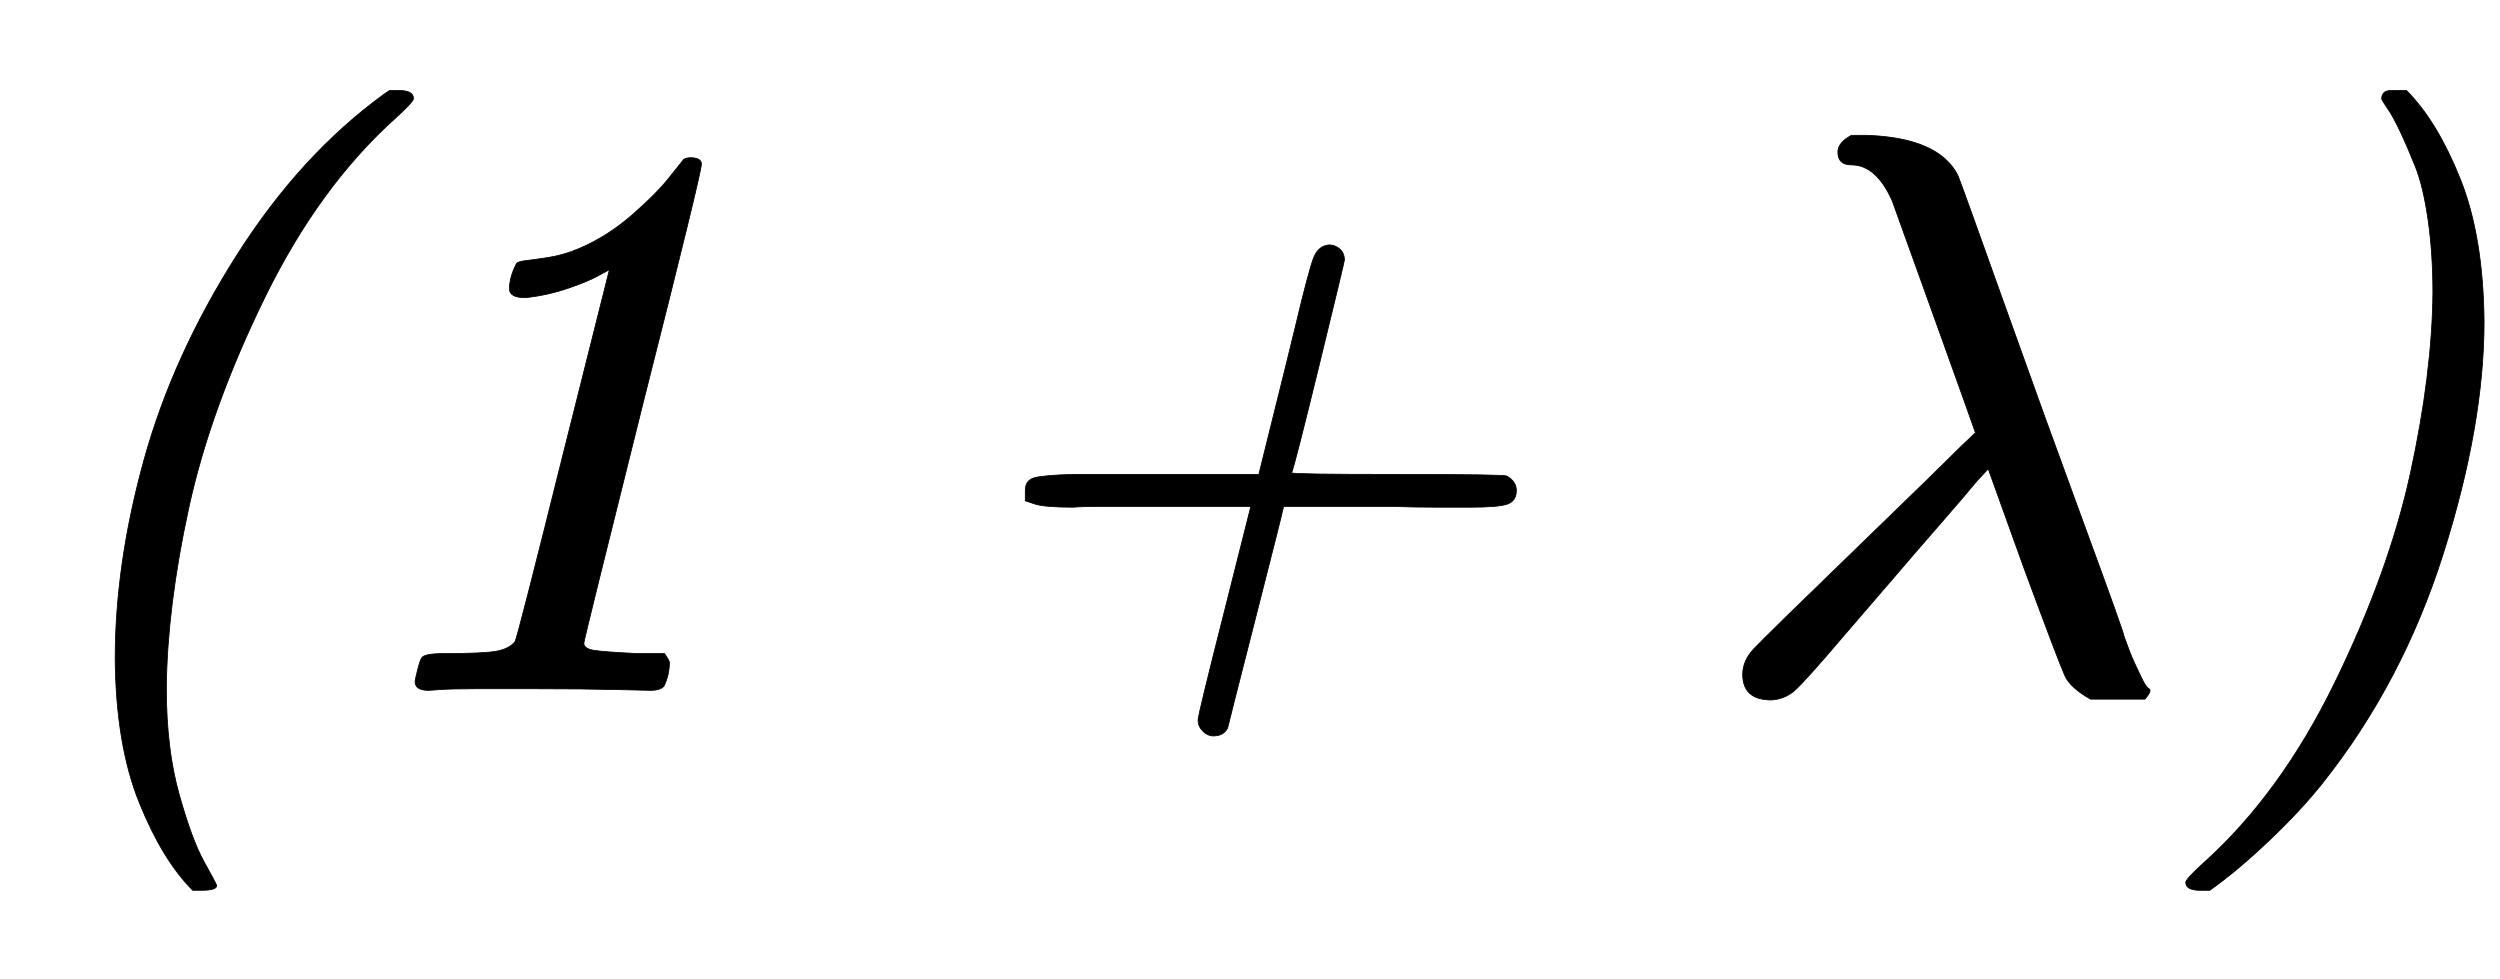
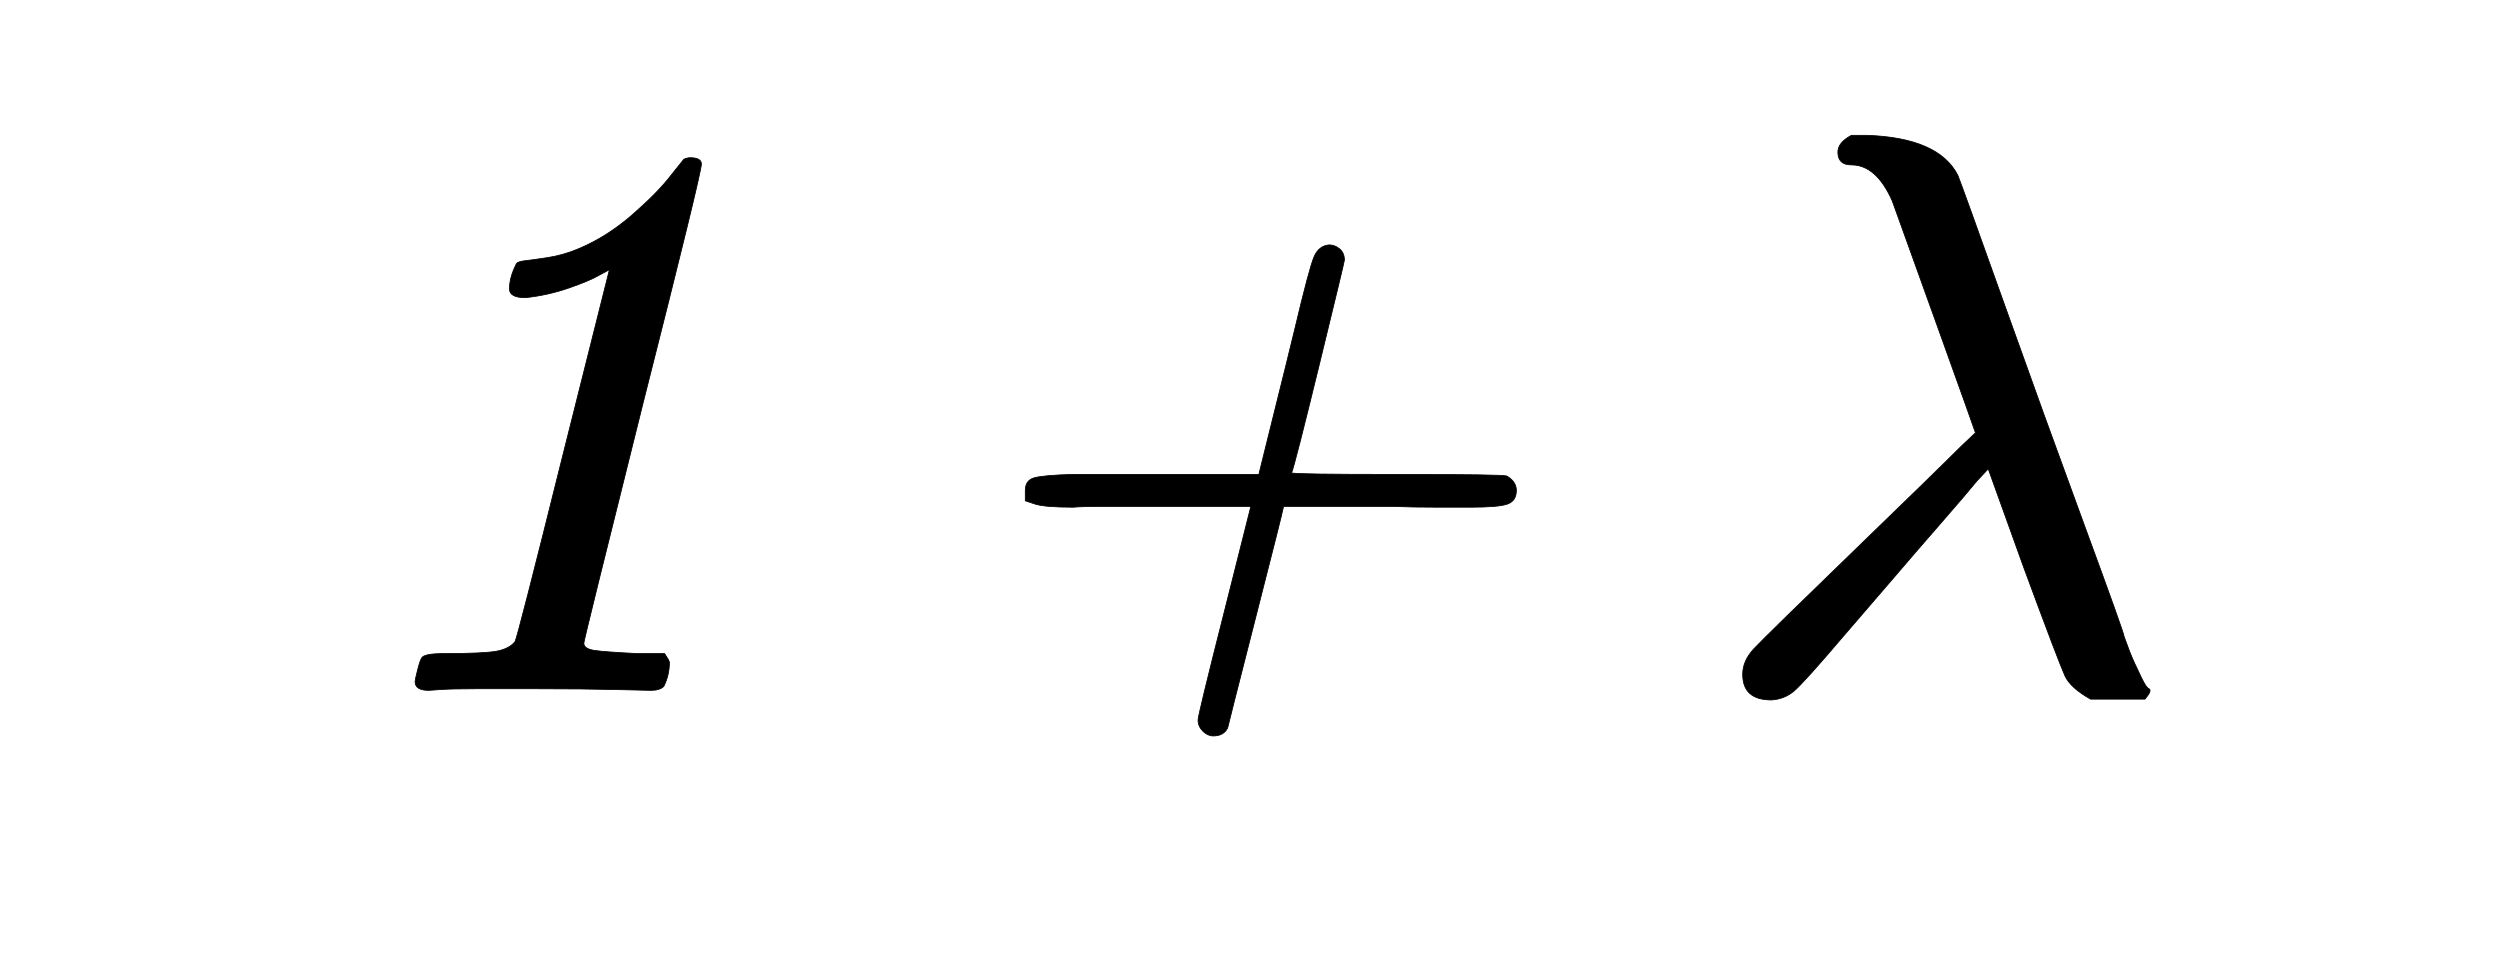
<svg xmlns="http://www.w3.org/2000/svg" xmlns:xlink="http://www.w3.org/1999/xlink" width="7.26ex" height="2.843ex" style="vertical-align: -0.838ex;" viewBox="0 -863.1 3125.9 1223.9" role="img" focusable="false" aria-labelledby="MathJax-SVG-1-Title">
  <title id="MathJax-SVG-1-Title">{\displaystyle {\mathit {(1+\lambda )}}}</title>
  <defs aria-hidden="true">
-     <path stroke-width="1" id="E1-MJMAINI-28" d="M241 -250Q203 -212 174 -140T144 39Q144 158 180 288T296 544T481 746L487 750H499Q517 750 517 740Q517 736 495 716Q399 630 331 491T236 228T208 3Q208 -73 224 -130T255 -214T271 -244Q271 -250 252 -250H241Z" />
    <path stroke-width="1" id="E1-MJMAINI-31" d="M248 491Q228 491 228 502Q228 516 236 532Q237 536 246 537T275 541T314 552Q350 567 382 595T430 644L446 664Q450 666 454 666Q468 666 468 658Q468 647 395 359Q321 63 321 59Q321 52 334 50T388 46H422Q428 37 428 35Q428 19 421 5Q416 0 405 0Q400 0 361 1T263 2Q215 2 185 2T142 1T127 0Q110 0 110 11Q110 13 113 25T118 40Q120 46 146 46Q196 46 212 49T235 61Q238 66 295 295L353 526L340 519Q328 512 302 503T248 491Z" />
    <path stroke-width="1" id="E1-MJMAINI-2B" d="M139 237T139 250T151 266T198 270H293H431L465 407Q469 424 476 452Q494 528 500 542T519 557Q526 557 532 552T538 538Q538 536 507 409T472 272Q472 270 604 270Q737 270 741 268Q753 261 753 250Q753 237 742 233T696 229Q687 229 655 229T599 230H462L461 226Q461 224 427 91T392 -47Q387 -57 374 -57Q367 -57 361 -51T355 -37Q355 -31 388 99L421 230H288Q267 230 238 230T199 229Q163 229 151 233Z" />
    <path stroke-width="1" id="E1-MJMATHI-3BB" d="M166 673Q166 685 183 694H202Q292 691 316 644Q322 629 373 486T474 207T524 67Q531 47 537 34T546 15T551 6T555 2T556 -2T550 -11H482Q457 3 450 18T399 152L354 277L340 262Q327 246 293 207T236 141Q211 112 174 69Q123 9 111 -1T83 -12Q47 -12 47 20Q47 37 61 52T199 187Q229 216 266 252T321 306L338 322Q338 323 288 462T234 612Q214 657 183 657Q166 657 166 673Z" />
-     <path stroke-width="1" id="E1-MJMAINI-29" d="M326 497Q326 546 320 588T304 655T285 699T269 728T262 740Q262 746 267 749L272 750Q276 750 281 750H293Q331 712 360 640T390 461Q390 332 339 171T188 -116Q161 -150 121 -188T47 -250H35Q17 -250 17 -240Q17 -236 39 -216Q135 -130 203 9T298 272T326 497Z" />
  </defs>
  <g stroke="currentColor" fill="currentColor" stroke-width="0" transform="matrix(1 0 0 -1 0 0)" aria-hidden="true">
    <use xlink:href="#E1-MJMAINI-28" x="0" y="0" />
    <use xlink:href="#E1-MJMAINI-31" x="409" y="0" />
    <use xlink:href="#E1-MJMAINI-2B" x="1143" y="0" />
    <use xlink:href="#E1-MJMATHI-3BB" x="2132" y="0" />
    <use xlink:href="#E1-MJMAINI-29" x="2716" y="0" />
  </g>
</svg>